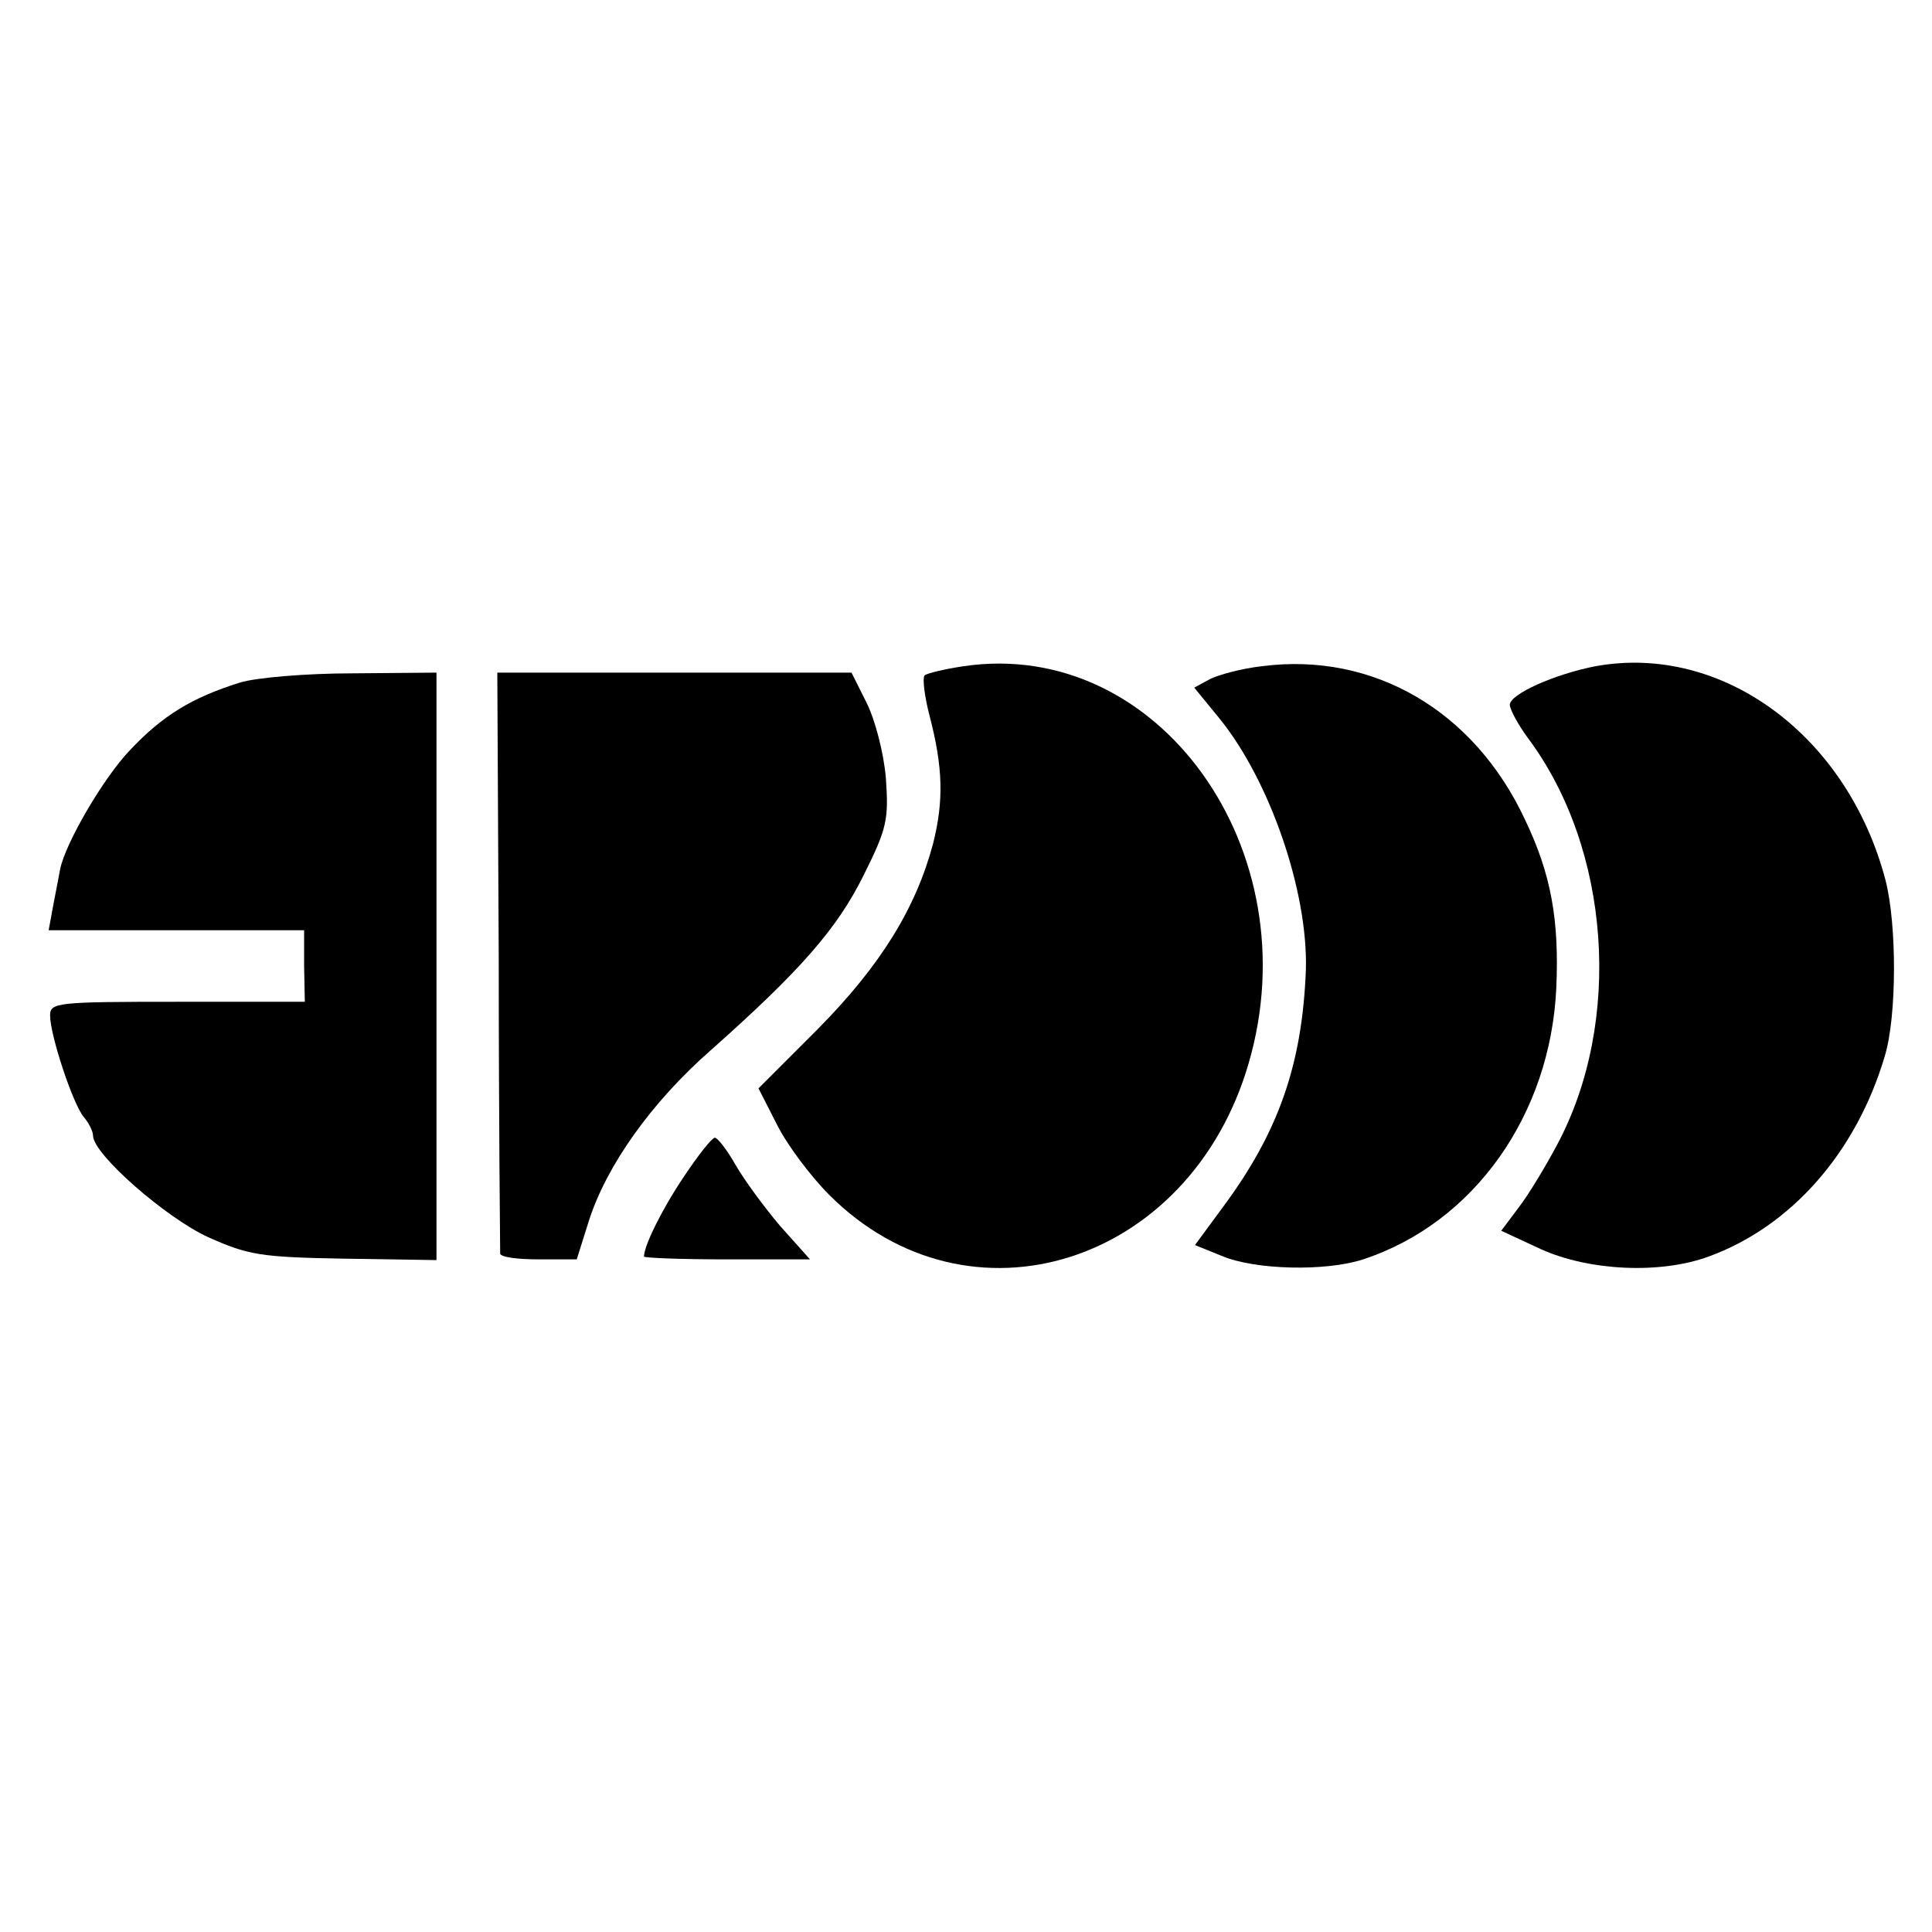
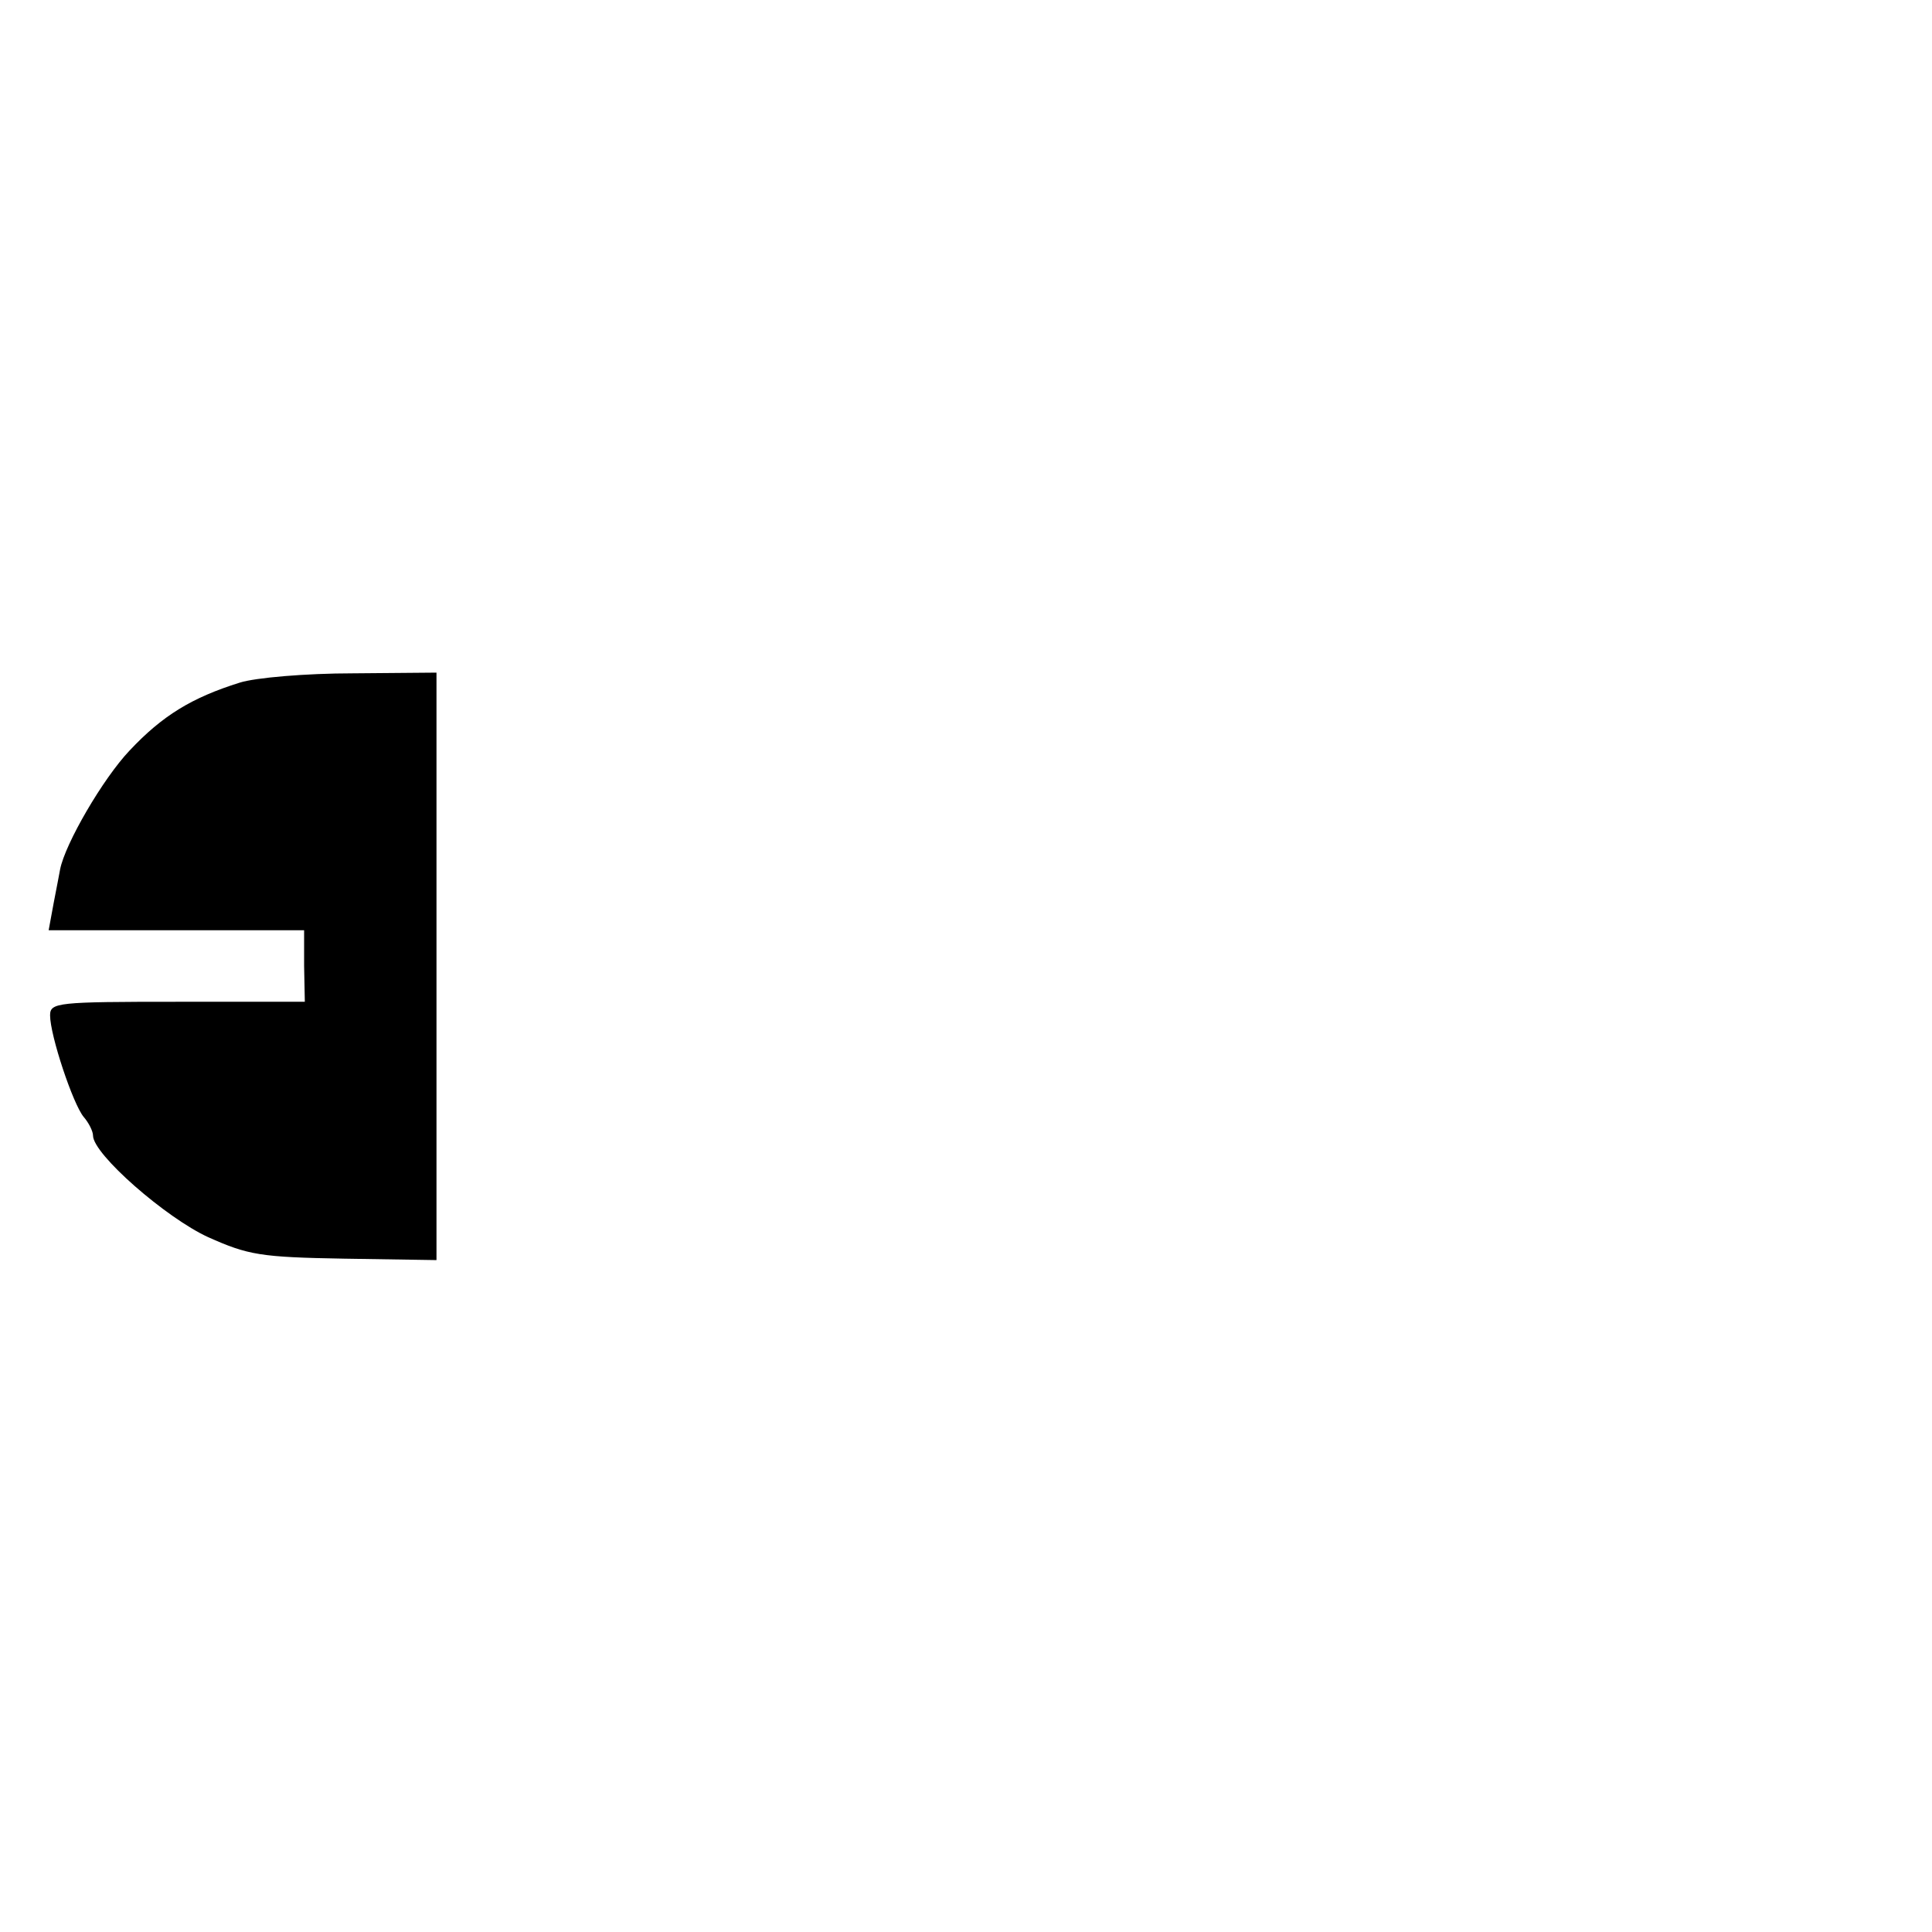
<svg xmlns="http://www.w3.org/2000/svg" version="1.0" width="270pt" height="270pt" viewBox="0 0 270 270" preserveAspectRatio="xMidYMid meet">
  <g transform="translate(0,270) scale(0.1,-0.1)" fill="#000000" stroke="none">
-     <path d="M1347 1769 c-27 -4 -52 -10 -55 -13 -3 -4 0 -29 7 -56 19 -73 20 -119 5 -179 -24 -90 -73 -170 -161 -259 l-83 -83 26 -51 c14 -28 47 -72 73 -98 195 -195 504 -98 586 184 87 298 -126 595 -398 555z" />
-     <path d="M1764 1769 c-28 -3 -61 -12 -73 -18 l-22 -12 36 -44 c70 -87 123 -241 120 -350 -5 -132 -38 -227 -116 -332 l-39 -53 37 -15 c47 -20 146 -22 198 -5 155 51 262 202 270 380 4 94 -7 158 -44 235 -71 152 -212 234 -367 214z" />
-     <path d="M2230 1769 c-57 -11 -120 -39 -120 -54 0 -6 11 -27 25 -46 116 -155 133 -397 41 -569 -16 -30 -40 -70 -54 -88 l-24 -32 56 -26 c67 -30 166 -35 234 -10 115 42 206 145 246 280 17 56 17 184 1 246 -53 202 -228 331 -405 299z" />
    <path d="M335 1746 c-67 -21 -108 -46 -154 -95 -37 -39 -90 -130 -97 -166 -1 -5 -5 -27 -9 -47 l-7 -38 178 0 179 0 0 -50 1 -50 -178 0 c-168 0 -178 -1 -178 -19 0 -28 32 -124 47 -142 7 -8 13 -20 13 -26 0 -26 102 -115 161 -142 56 -25 73 -28 190 -30 l129 -2 0 410 0 411 -117 -1 c-65 0 -136 -6 -158 -13z" />
-     <path d="M697 1358 c0 -222 2 -406 2 -410 1 -5 25 -8 54 -8 l53 0 17 54 c25 78 88 166 170 238 125 111 177 170 214 245 33 66 35 78 31 136 -3 35 -15 81 -27 105 l-21 42 -248 0 -247 0 2 -402z" />
-     <path d="M956 1056 c-31 -46 -56 -97 -56 -112 0 -2 52 -4 116 -4 l116 0 -42 47 c-22 26 -50 64 -62 85 -12 21 -25 38 -29 38 -4 0 -23 -24 -43 -54z" />
  </g>
</svg>